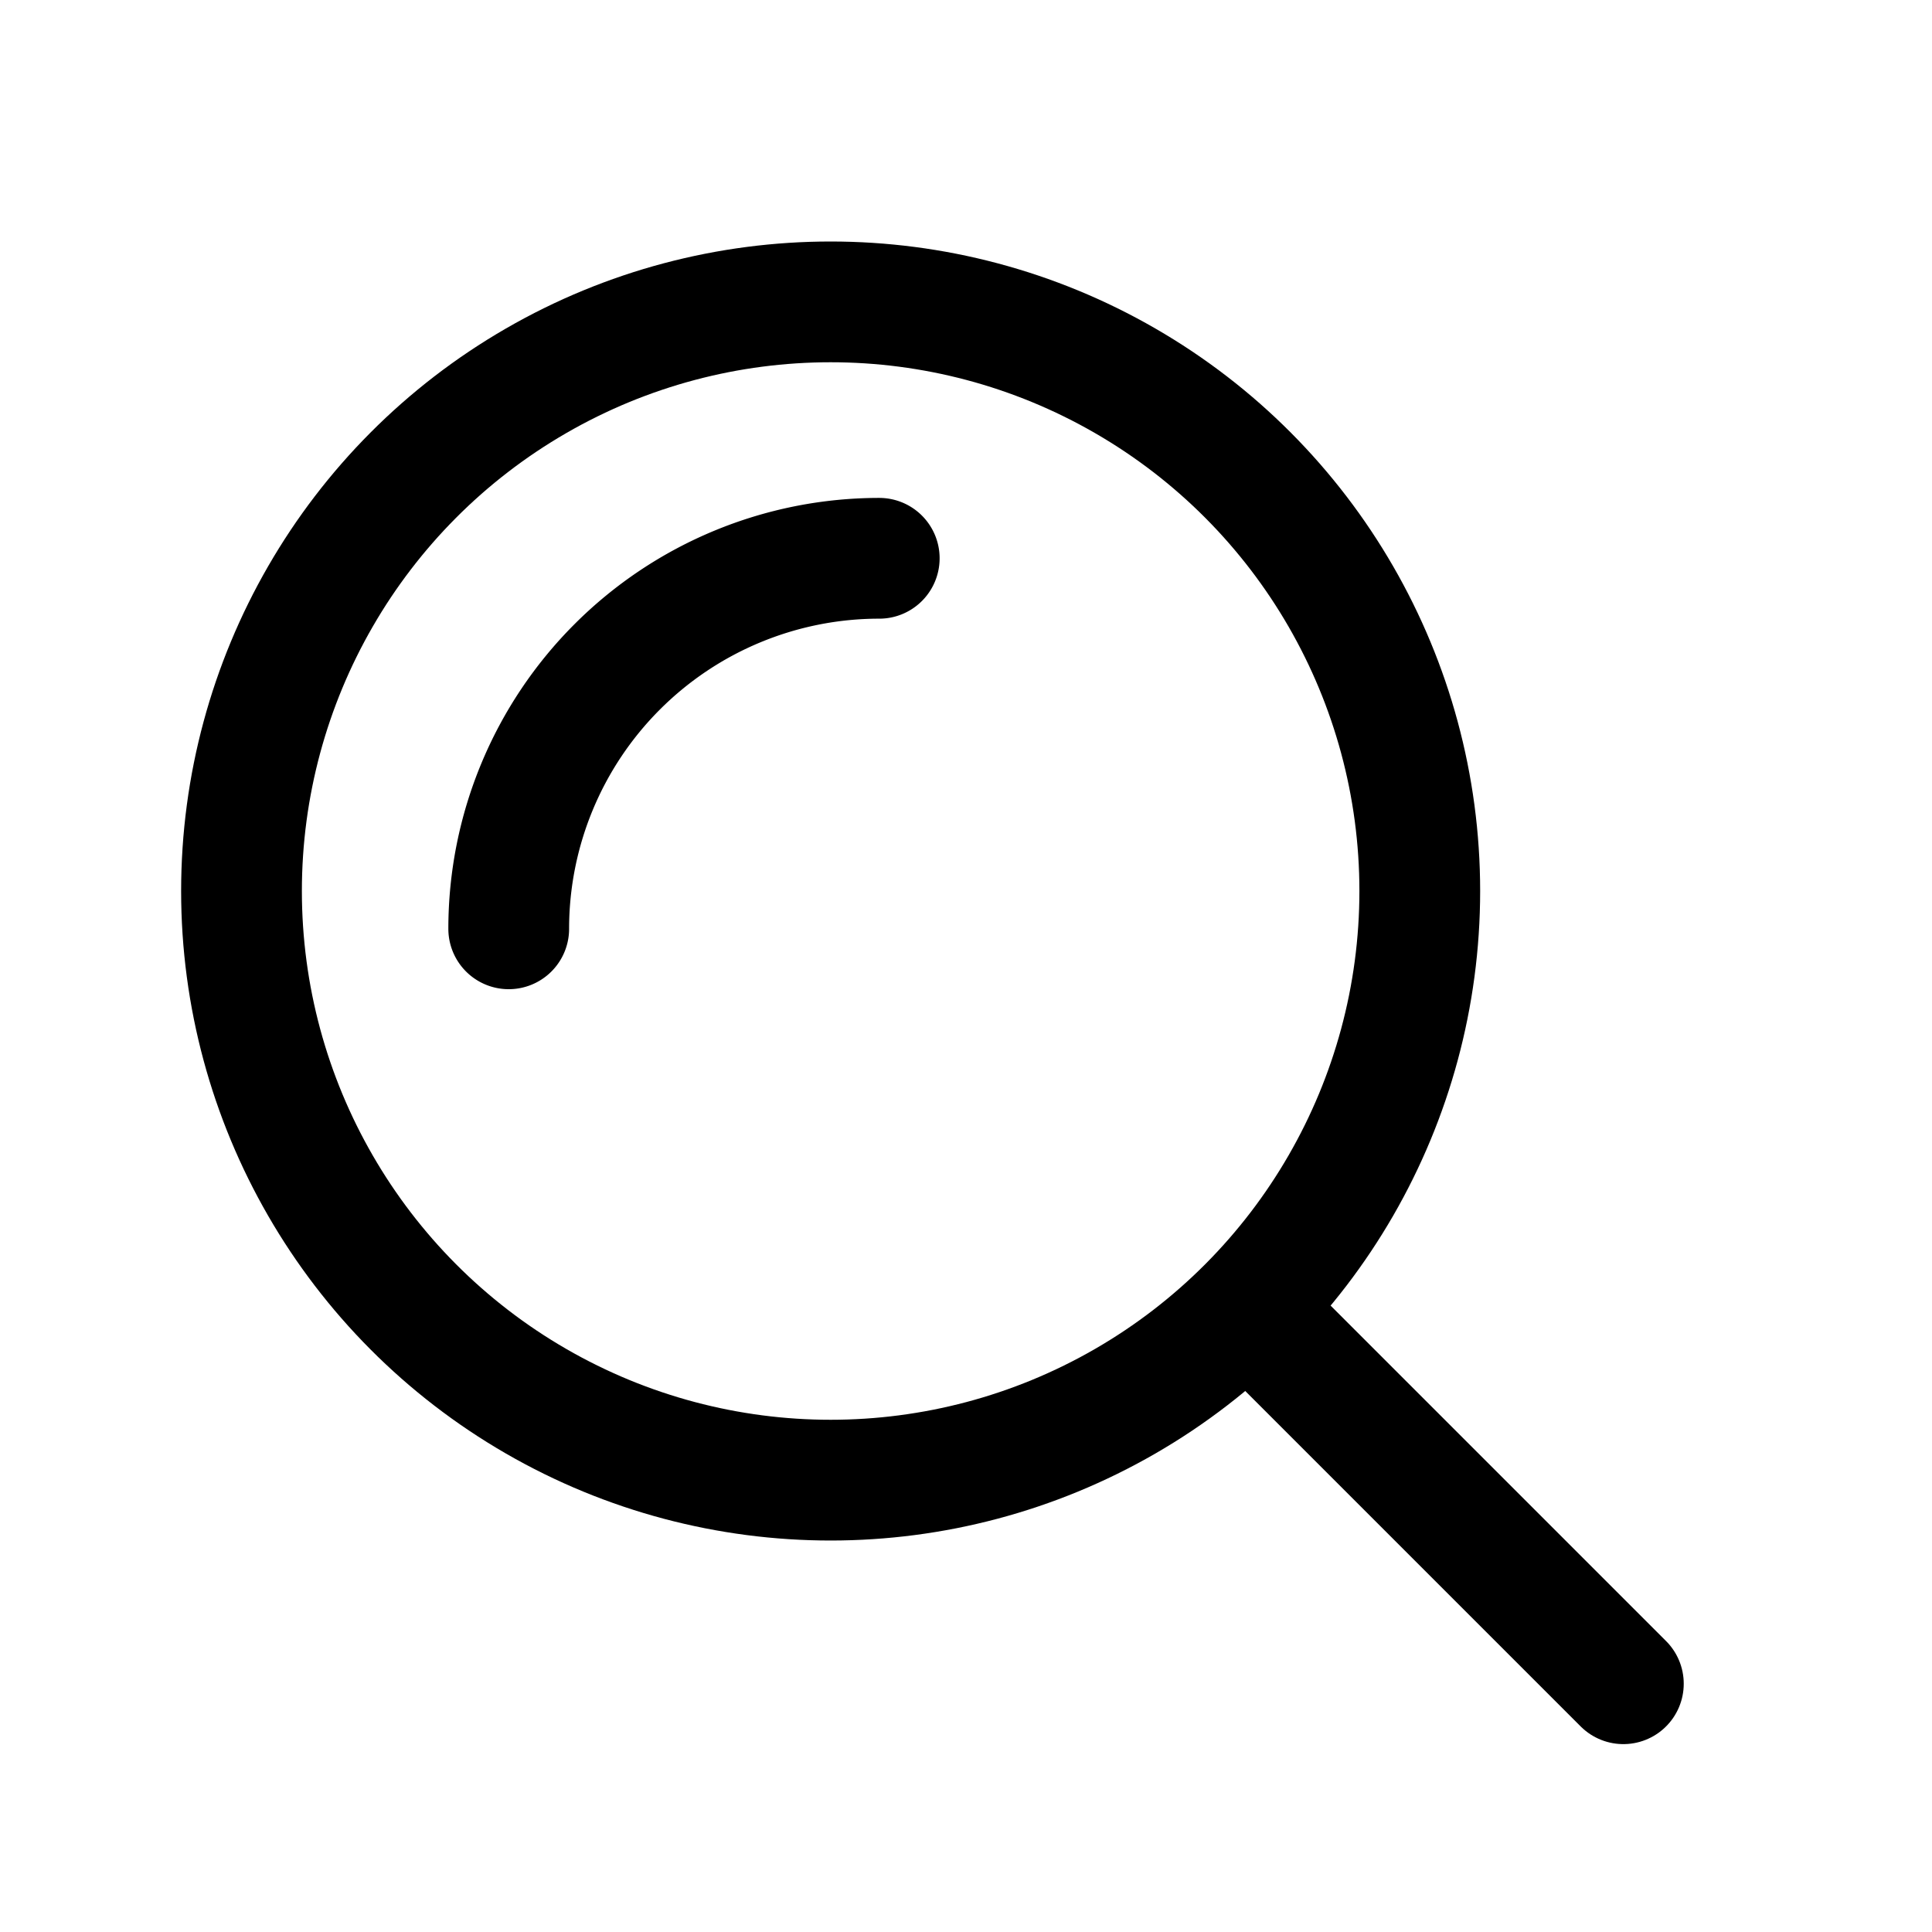
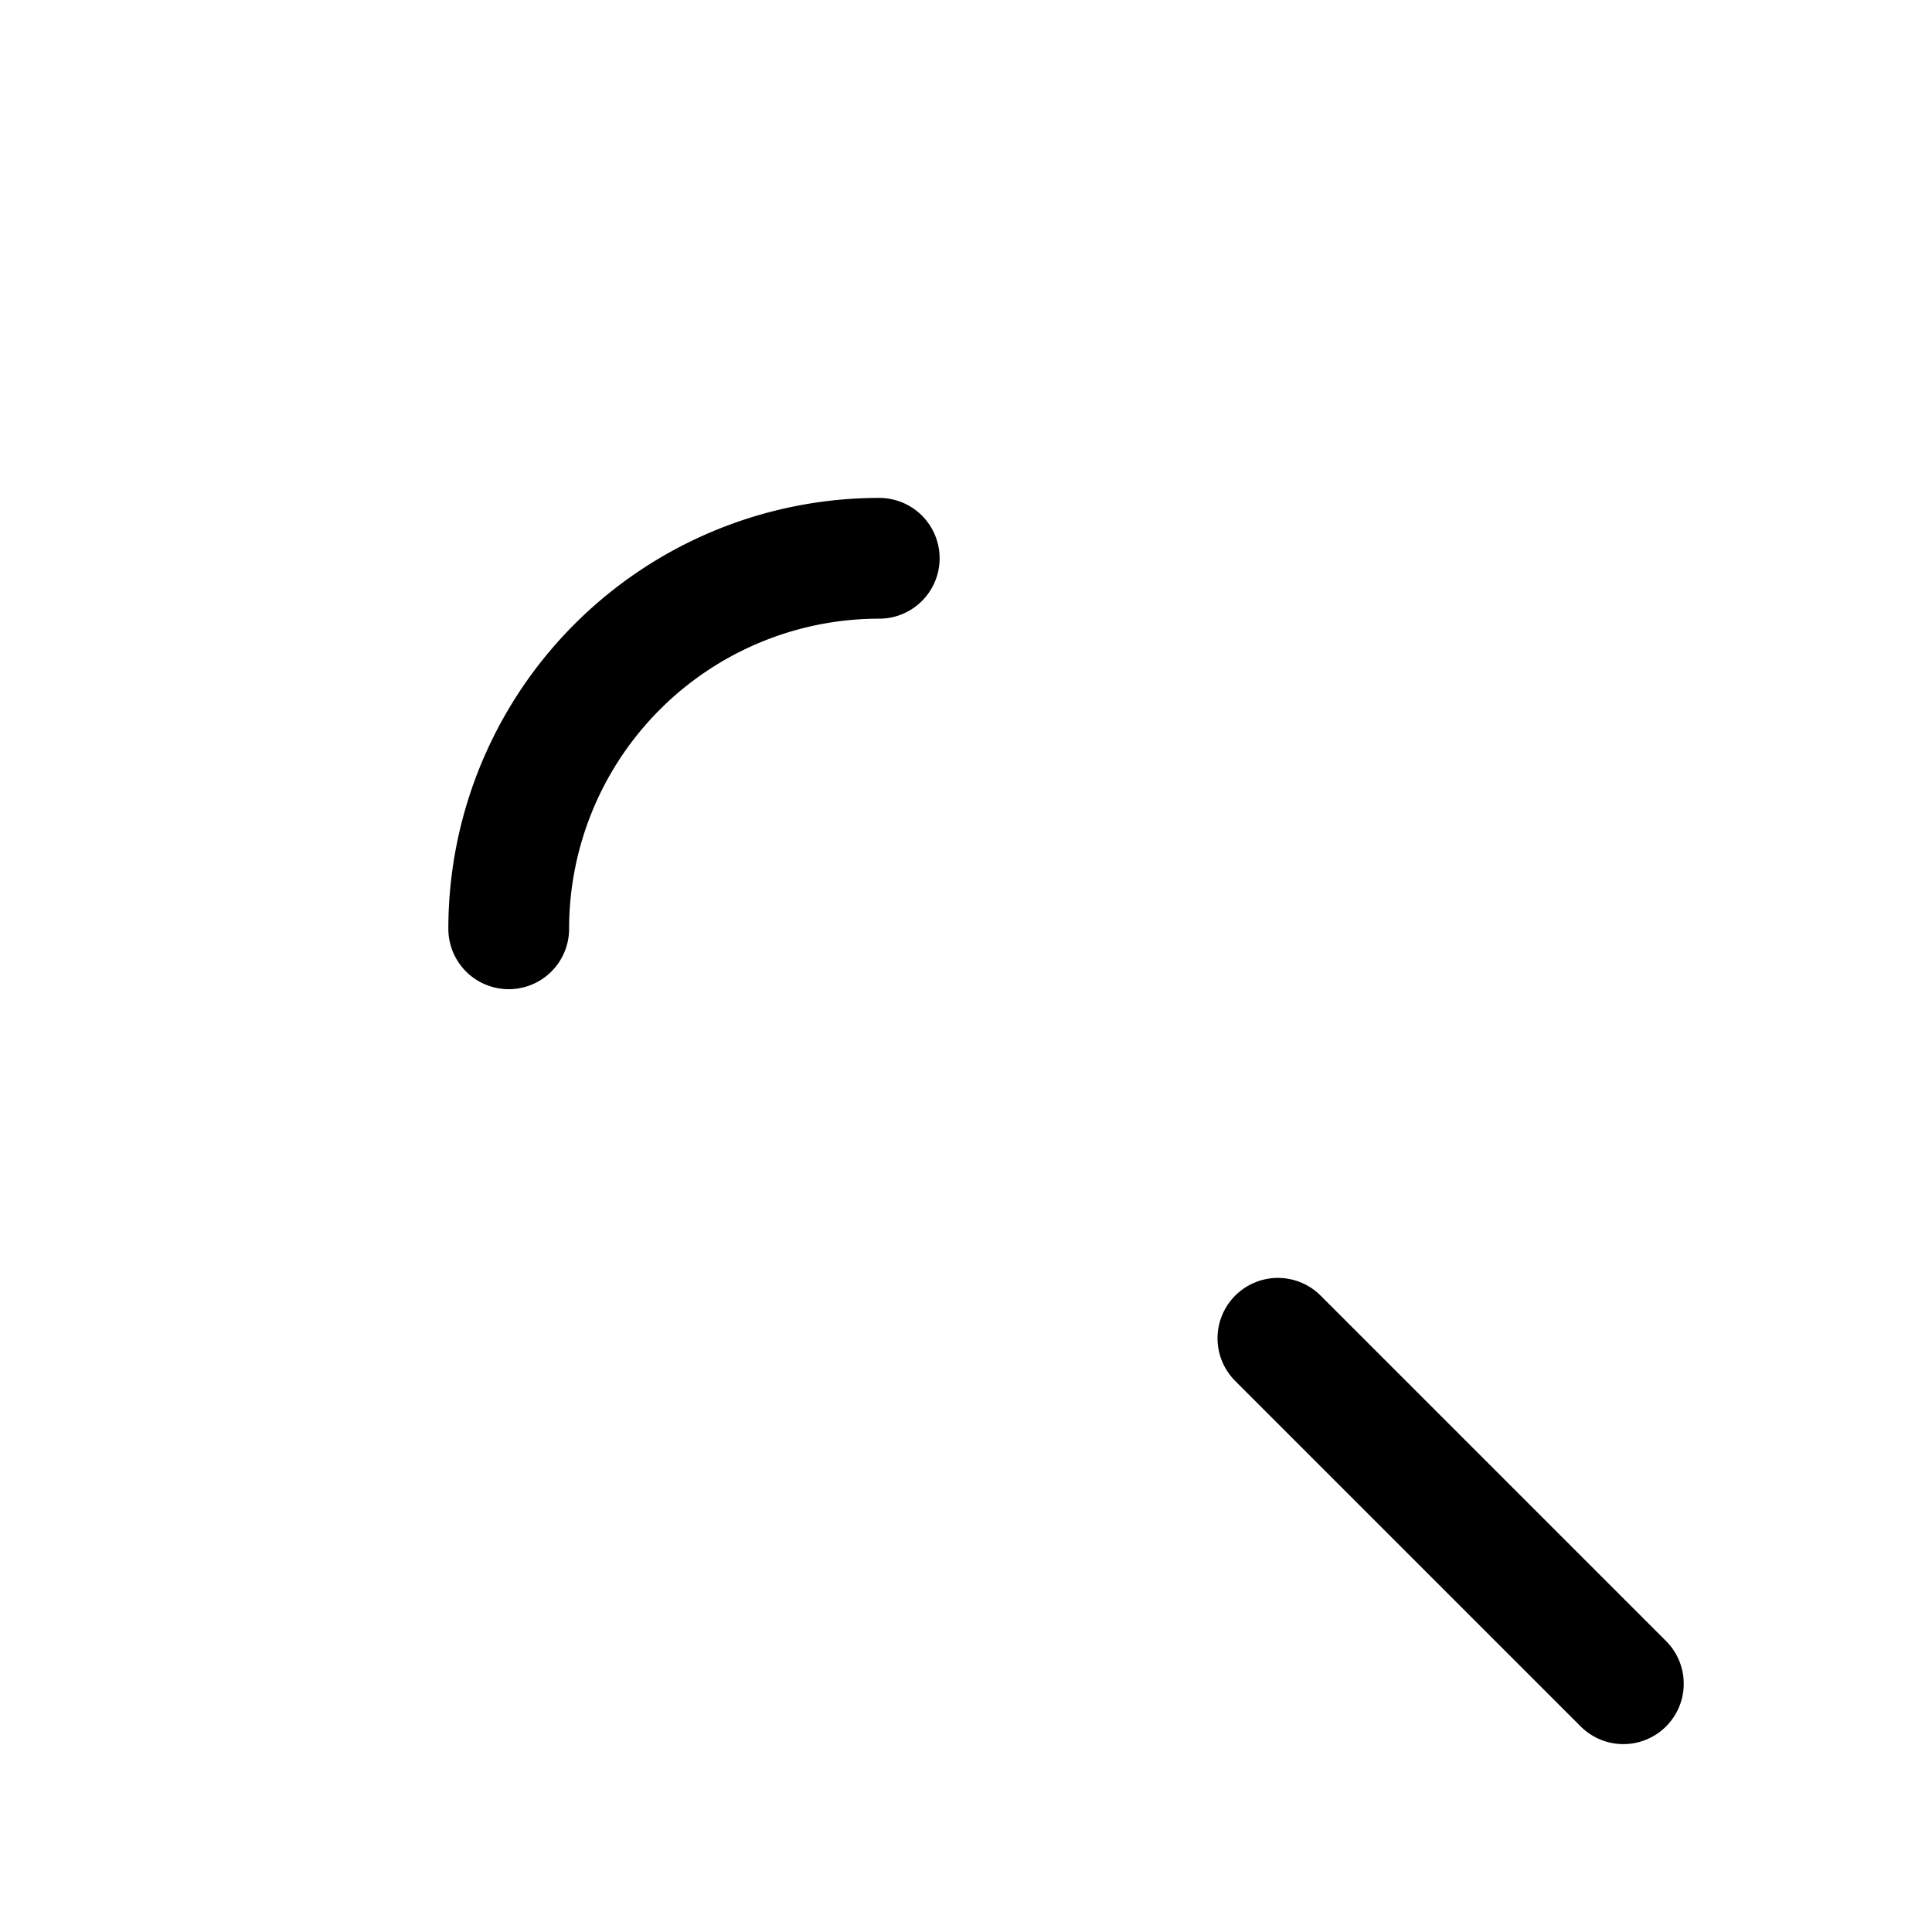
<svg xmlns="http://www.w3.org/2000/svg" id="그룹_7205" data-name="그룹 7205" width="32" height="32" viewBox="0 0 32 32">
  <g id="그룹_6199" data-name="그룹 6199">
    <g id="그룹_6197" data-name="그룹 6197">
-       <rect id="사각형_1777" data-name="사각형 1777" width="32" height="32" fill="#fff" opacity="0" />
      <g id="그룹_5856" data-name="그룹 5856" transform="translate(4 5)">
-         <circle id="타원_319" data-name="타원 319" cx="9.758" cy="9.758" r="9.758" fill="none" stroke="#000" stroke-width="2" />
        <path id="패스_14" data-name="패스 14" d="M100.212,106.94a6.137,6.137,0,0,1,6.137-6.137" transform="translate(-95.786 -96.556)" fill="none" stroke="#000" stroke-linecap="round" stroke-width="2" />
        <line id="선_1" data-name="선 1" x2="5.722" y2="5.722" transform="translate(17.166 17.166)" fill="none" stroke="#000" stroke-linecap="round" stroke-width="2" />
      </g>
    </g>
  </g>
</svg>